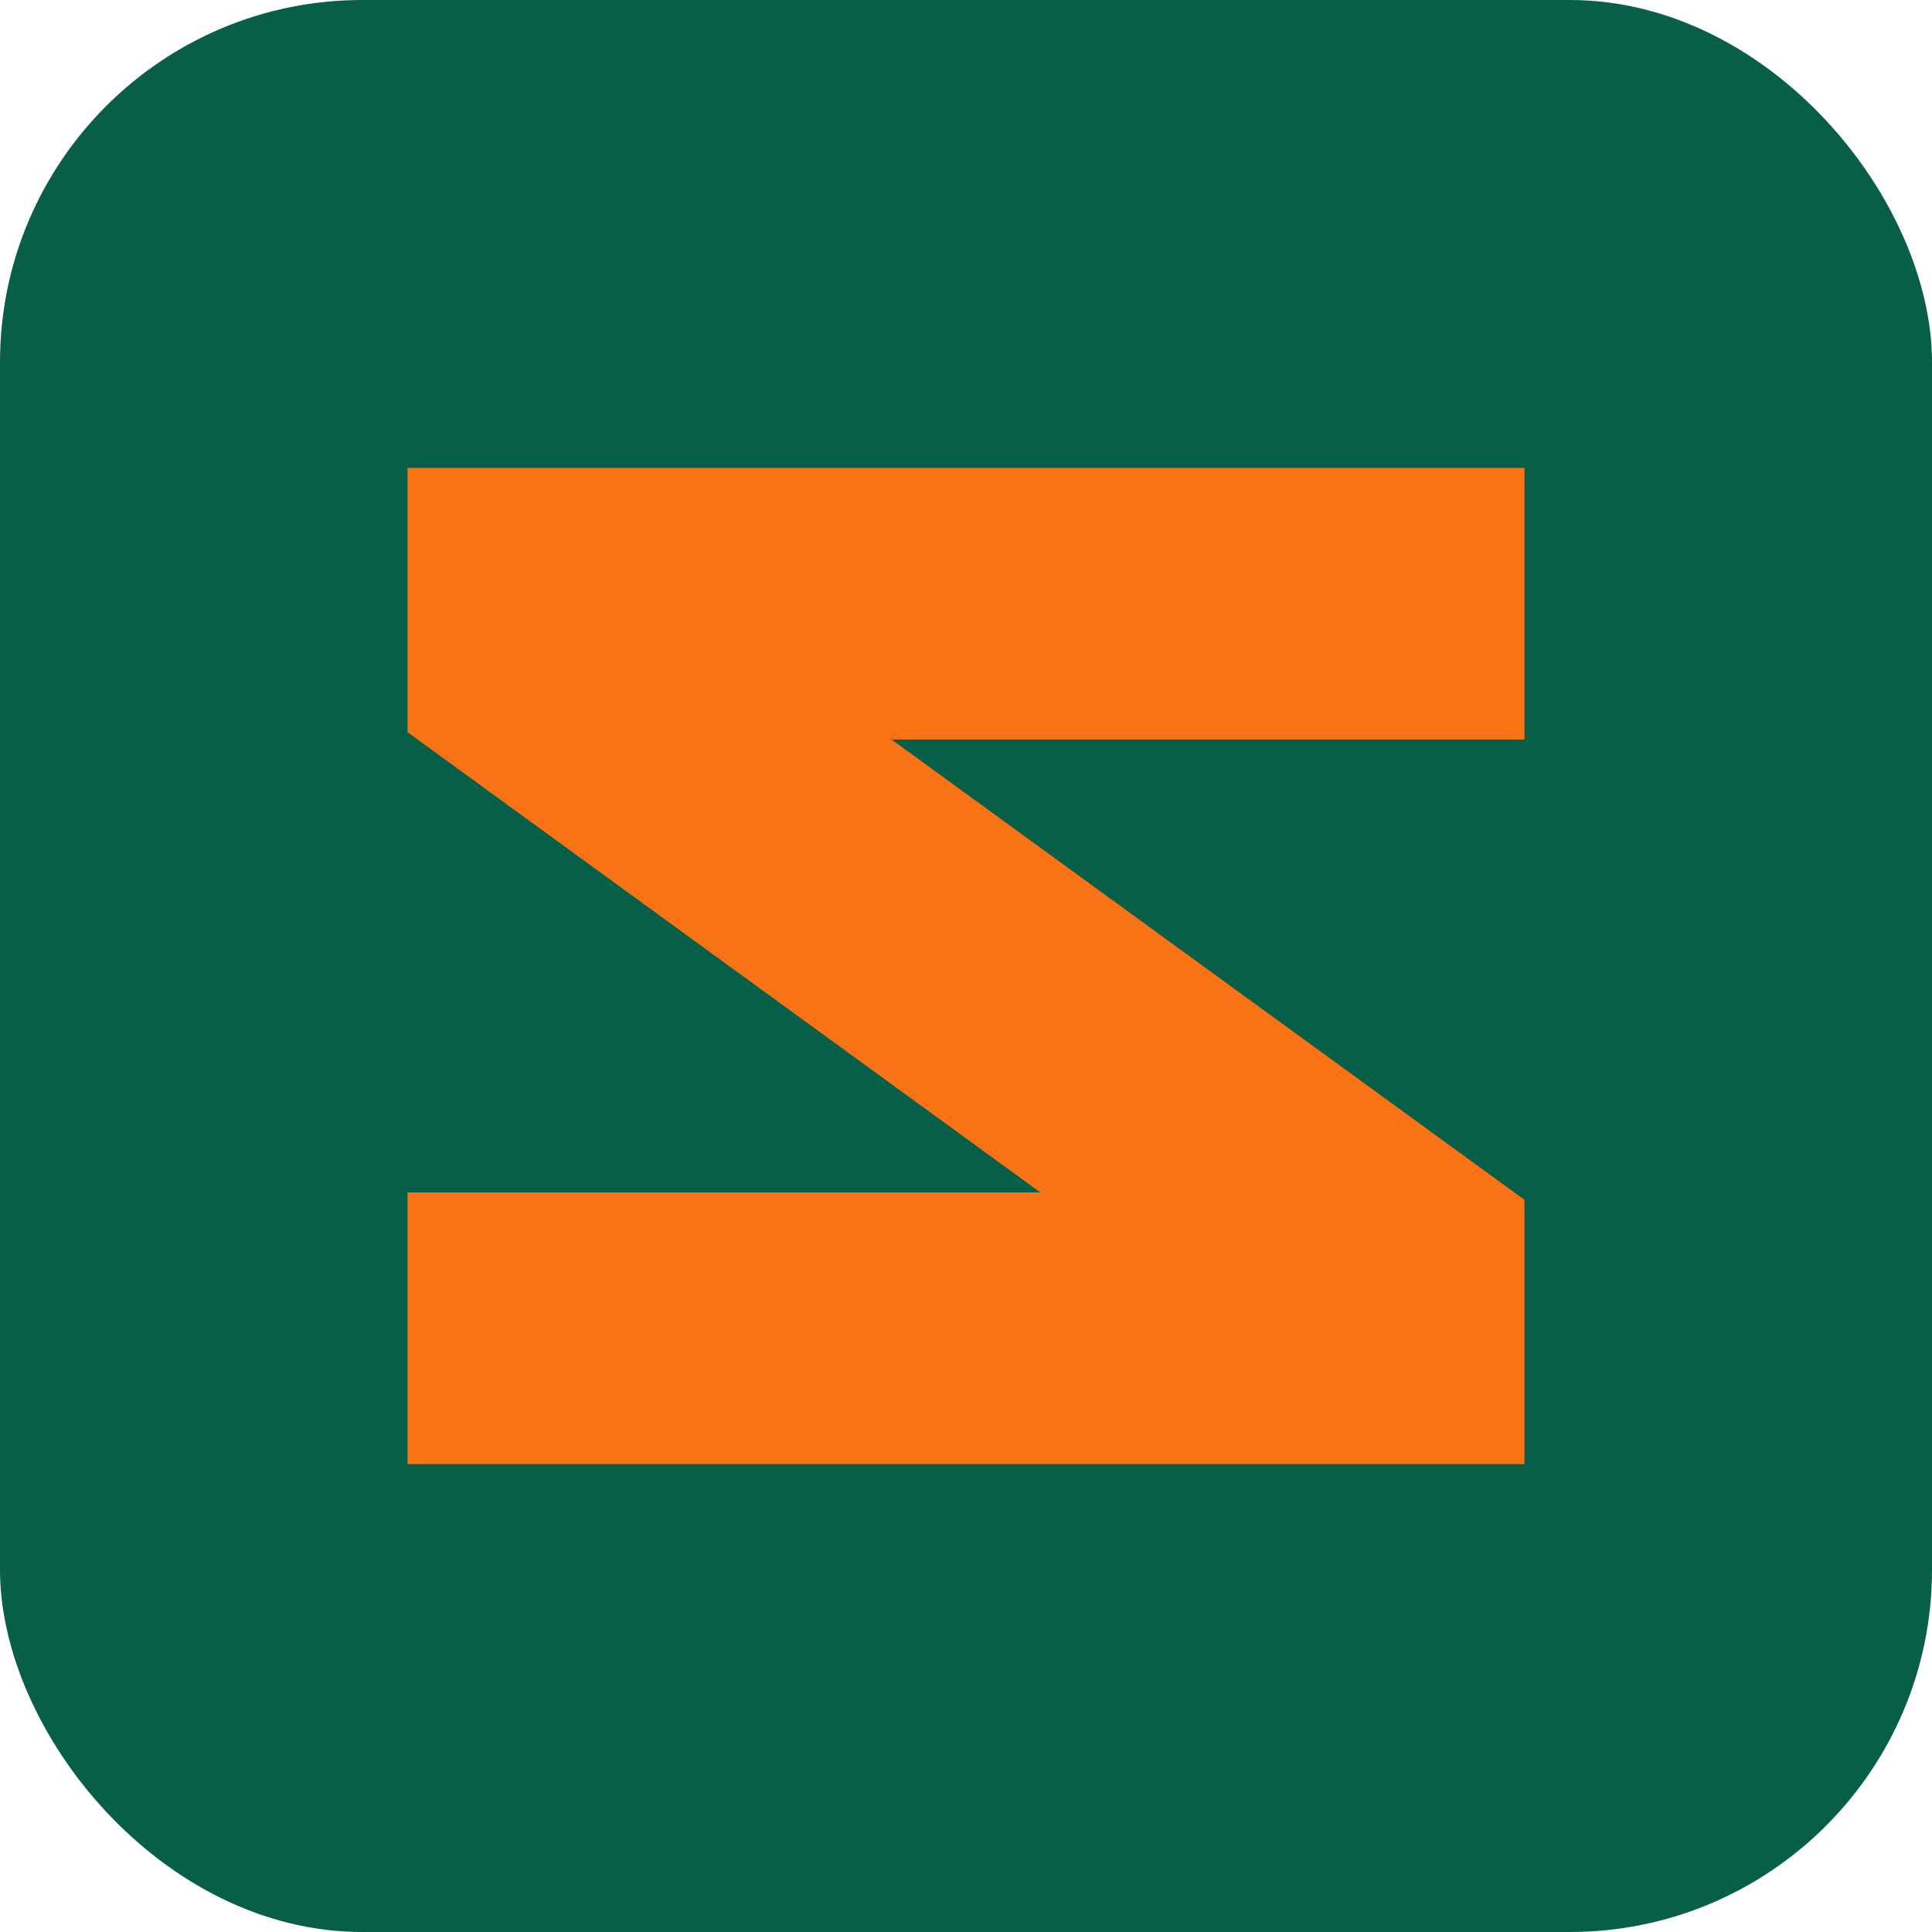
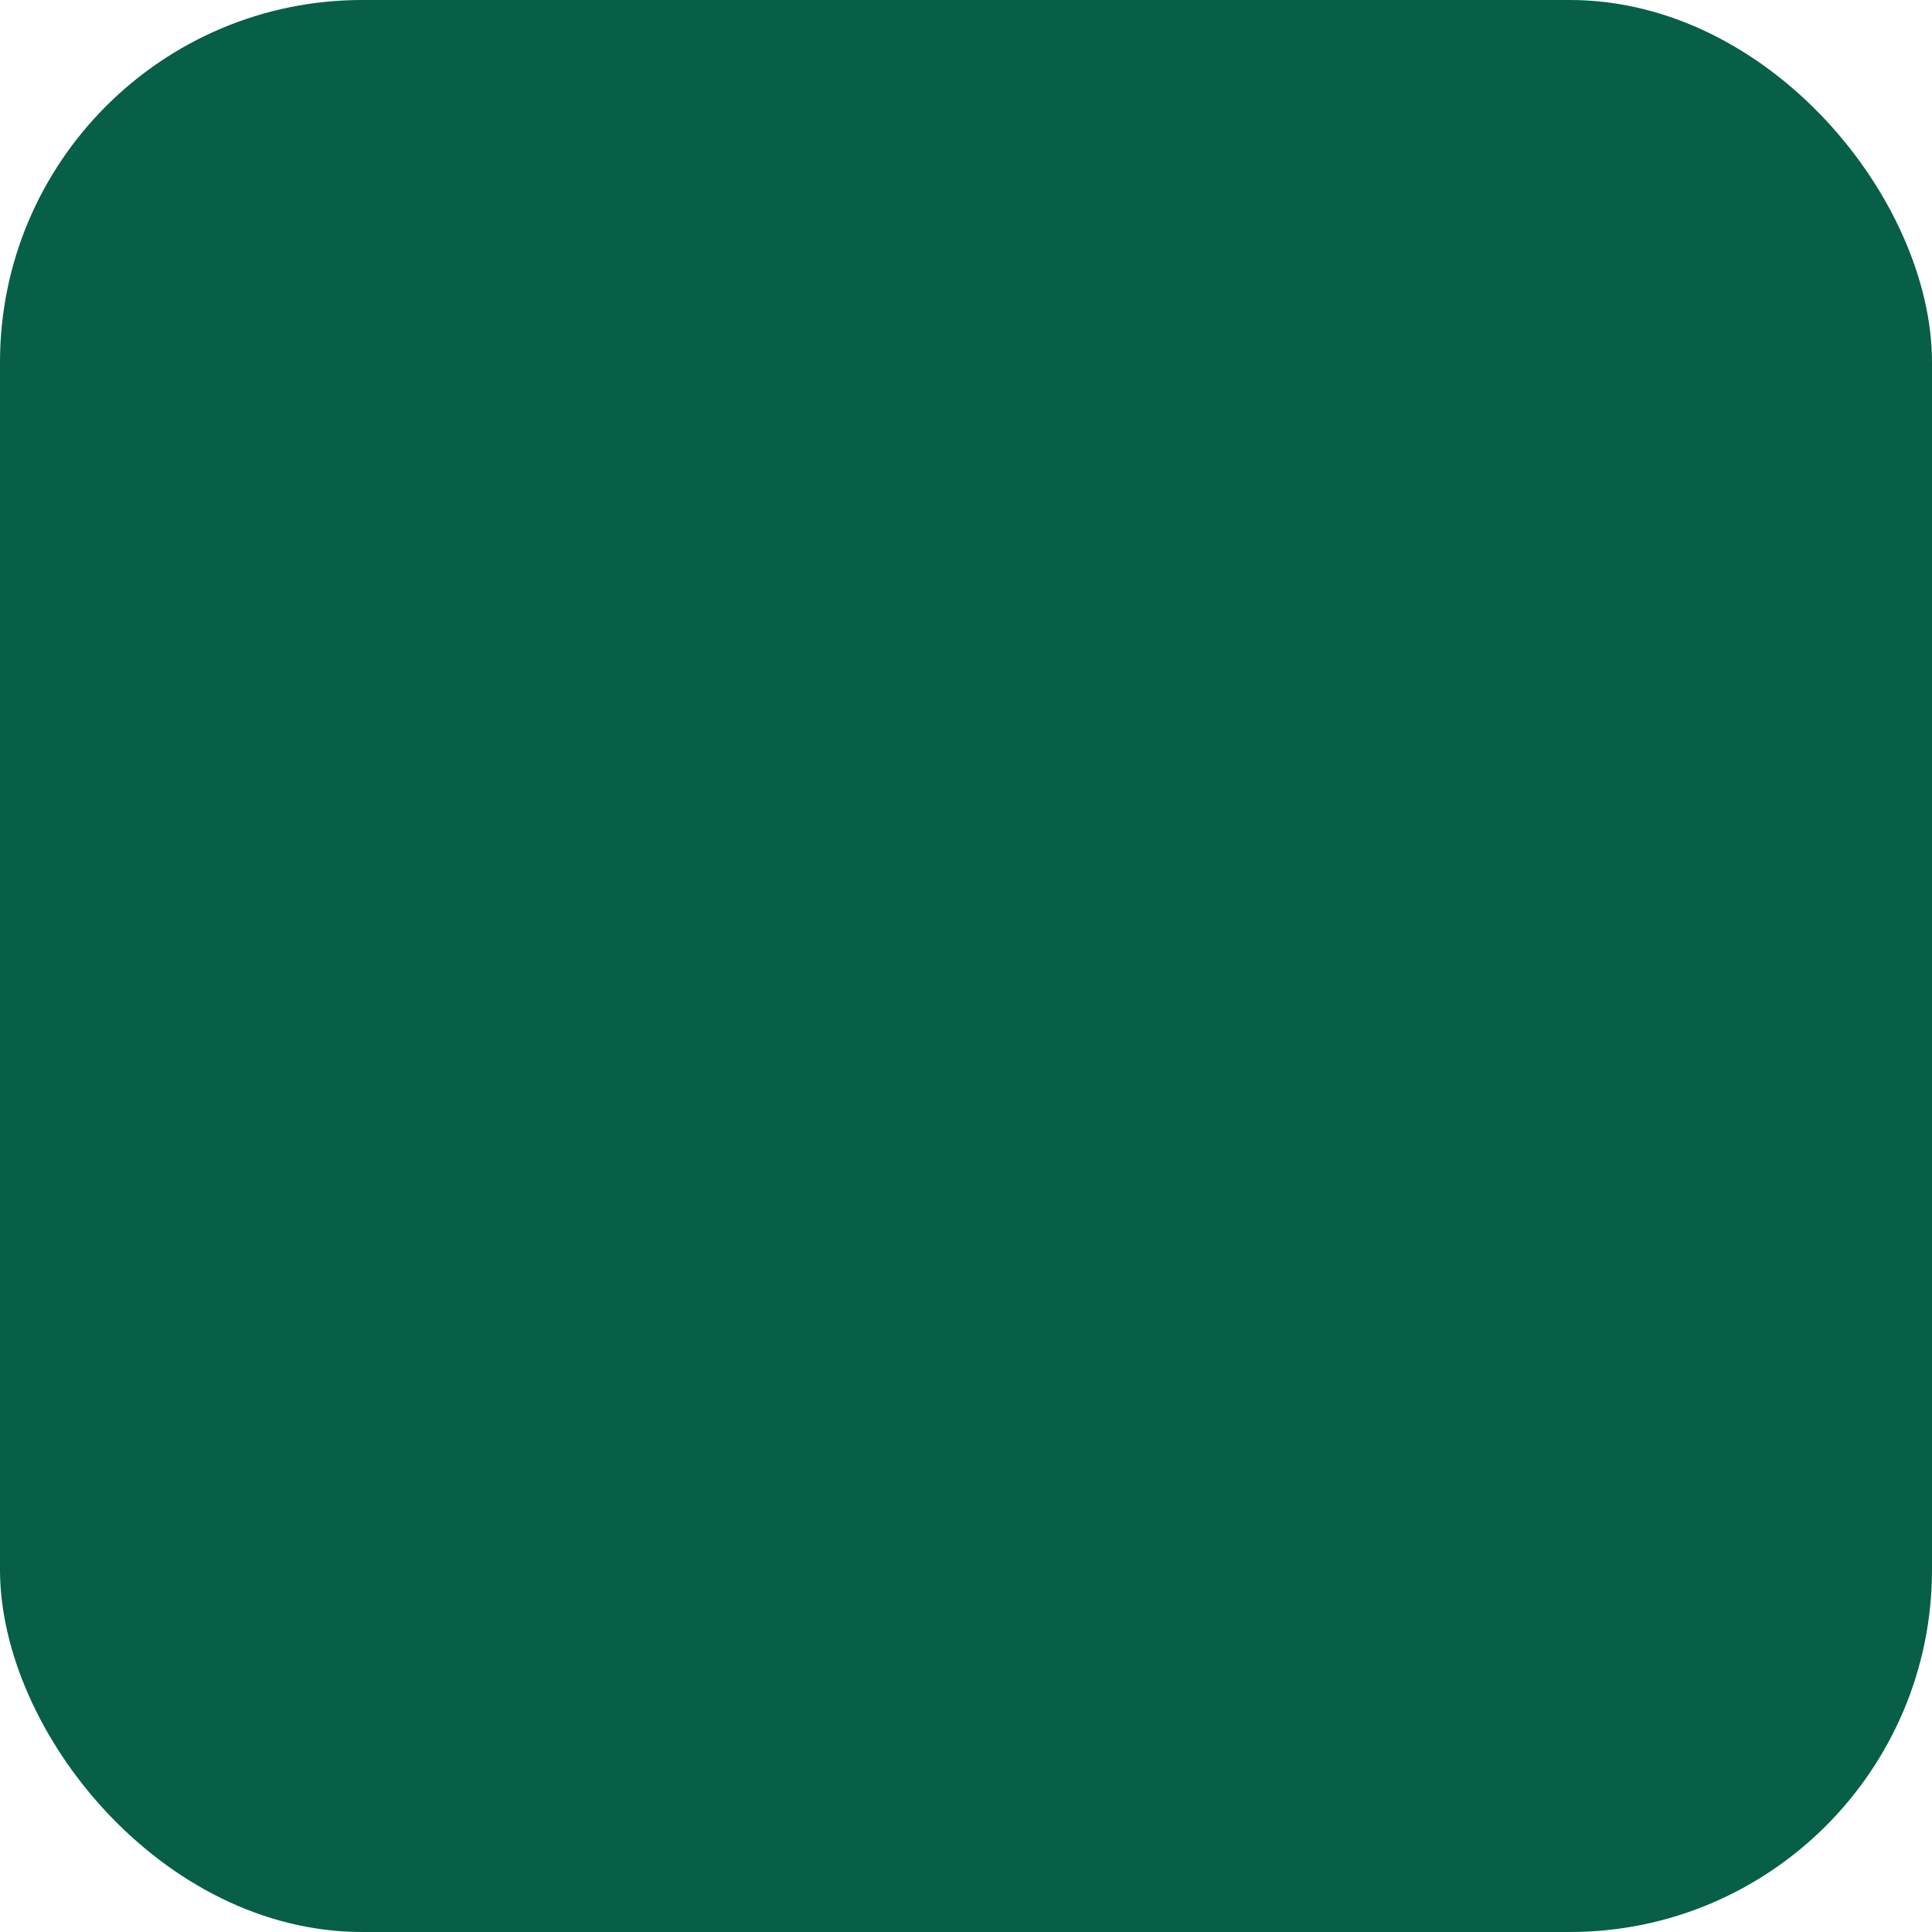
<svg xmlns="http://www.w3.org/2000/svg" width="64" height="64" viewBox="0 0 64 64" fill="none">
  <rect width="64" height="64" rx="12" fill="#065f46" />
-   <path d="M 14 16 L 50 16 L 50 24 L 28 24 L 50 40 L 50 48 L 14 48 L 14 40 L 36 40 L 14 24 Z" fill="#f97316" stroke="#f97316" stroke-width="1" />
</svg>